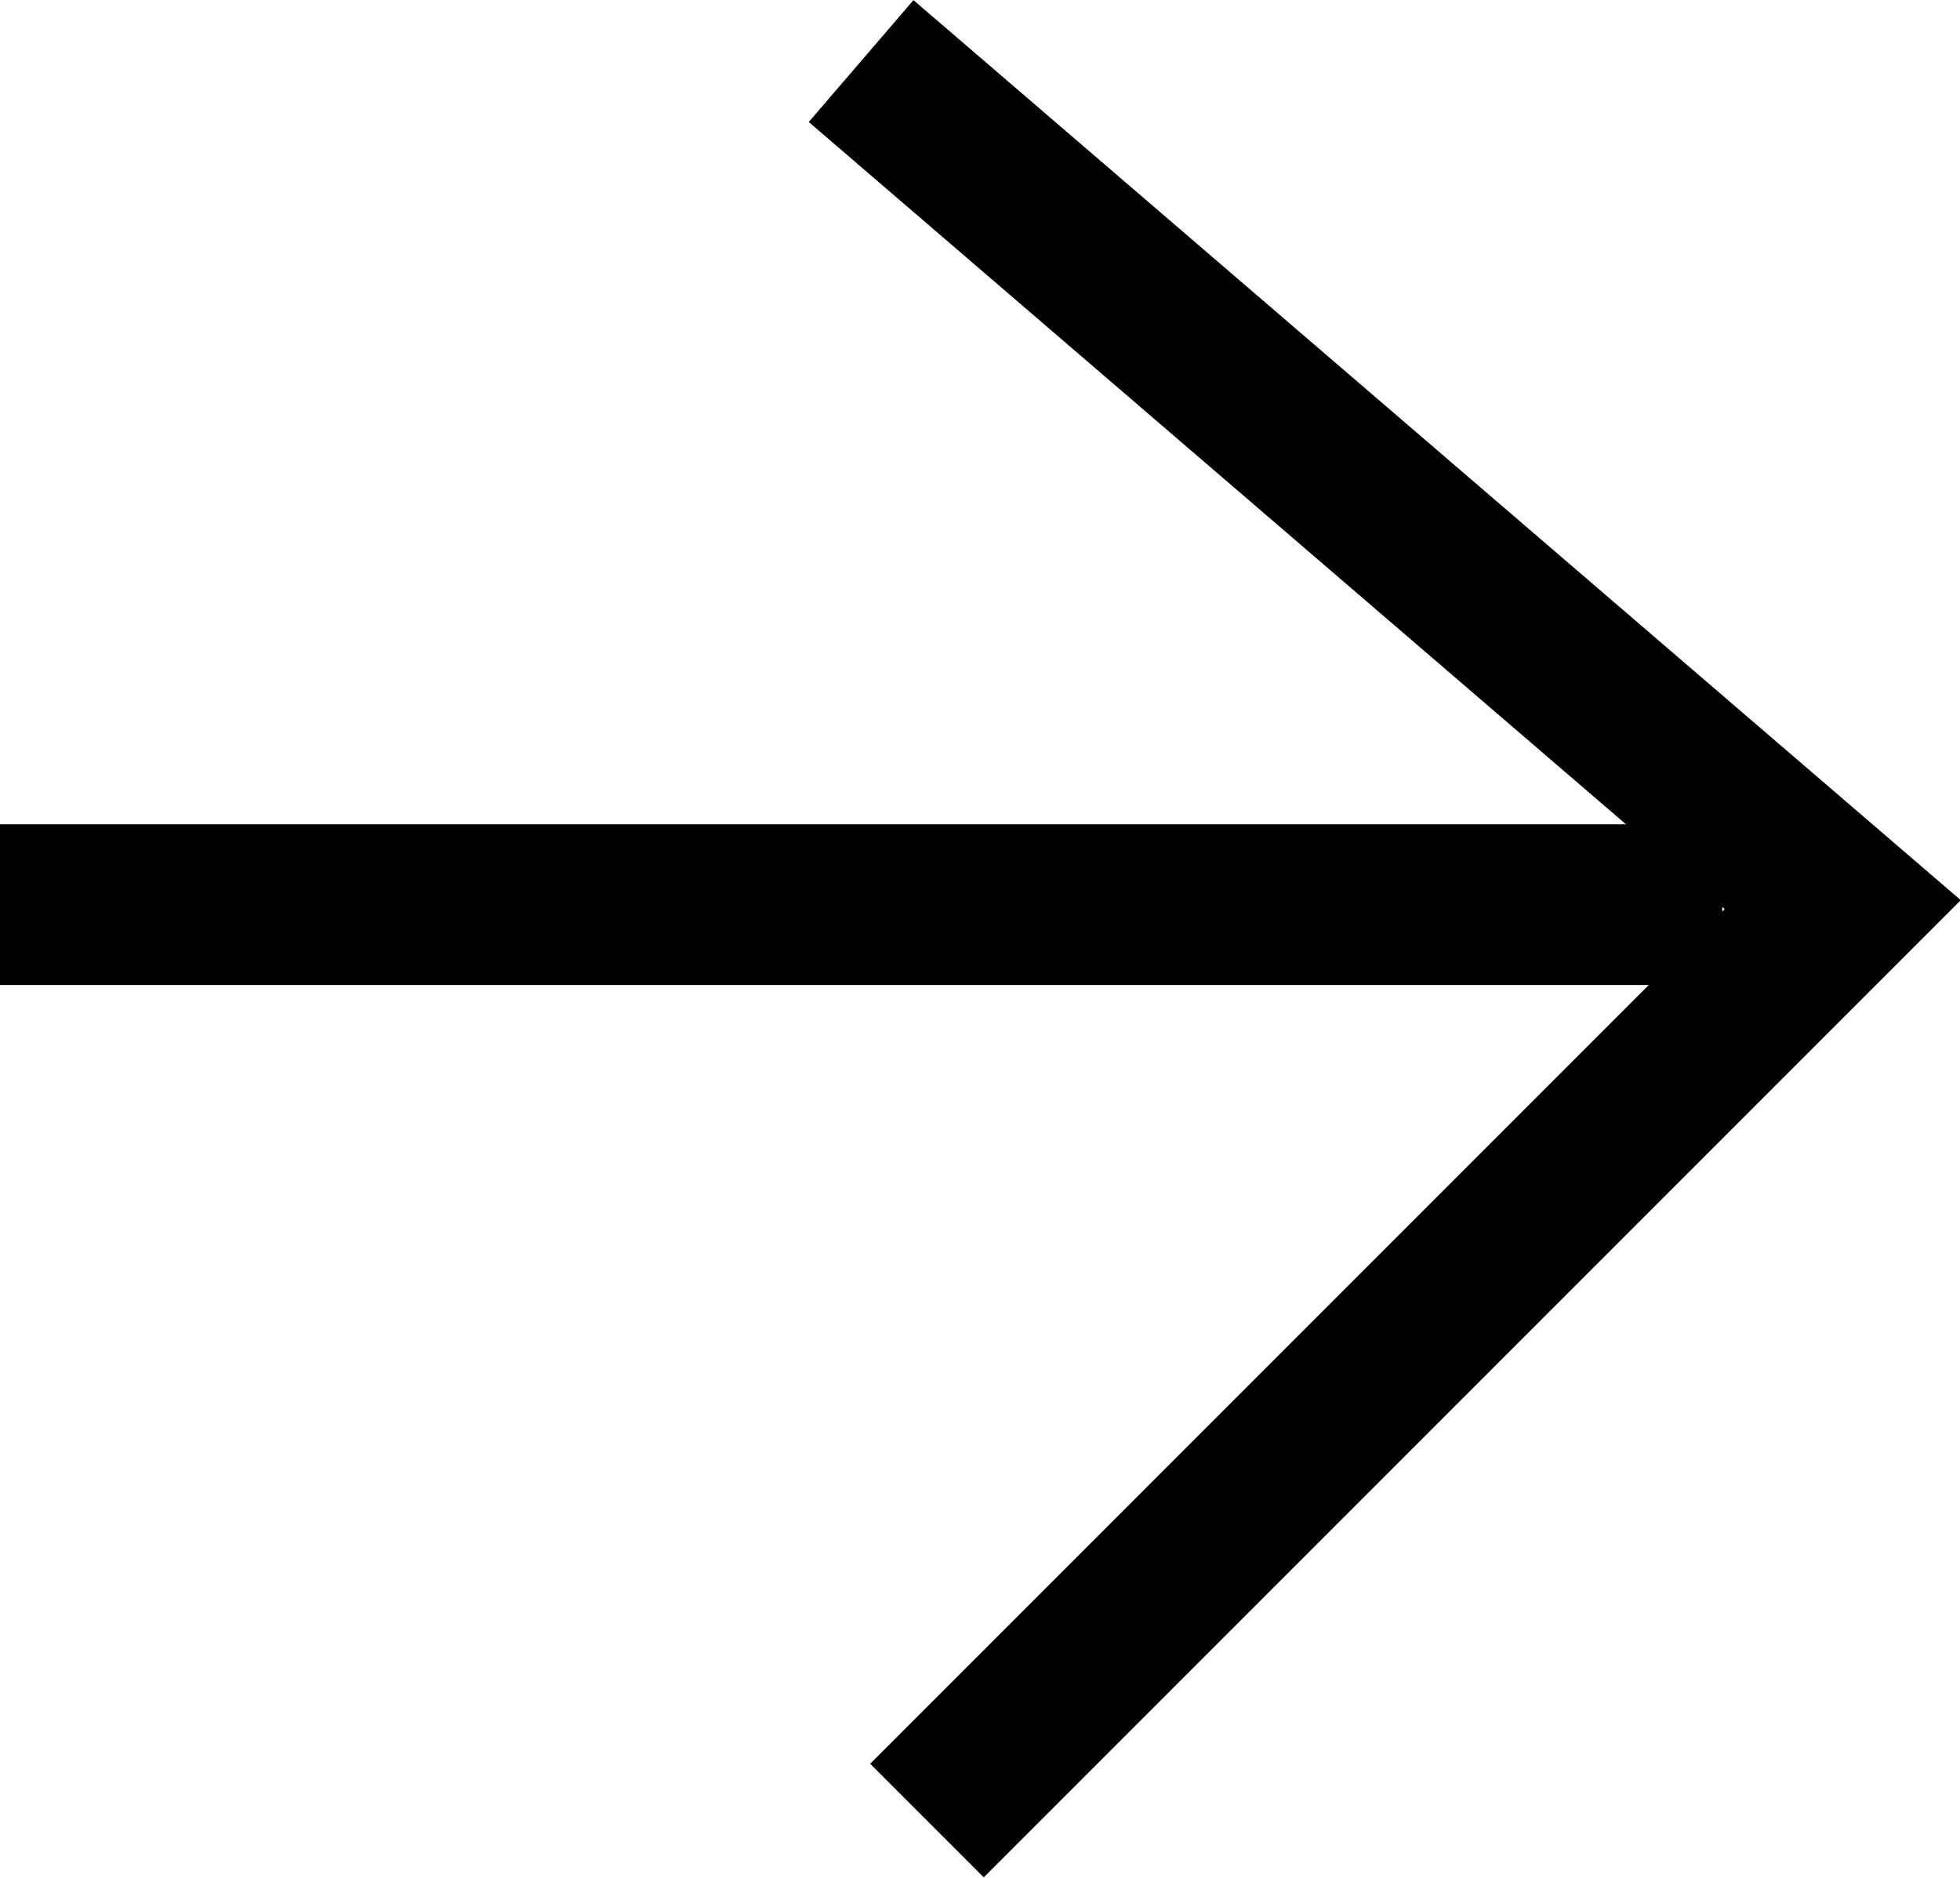
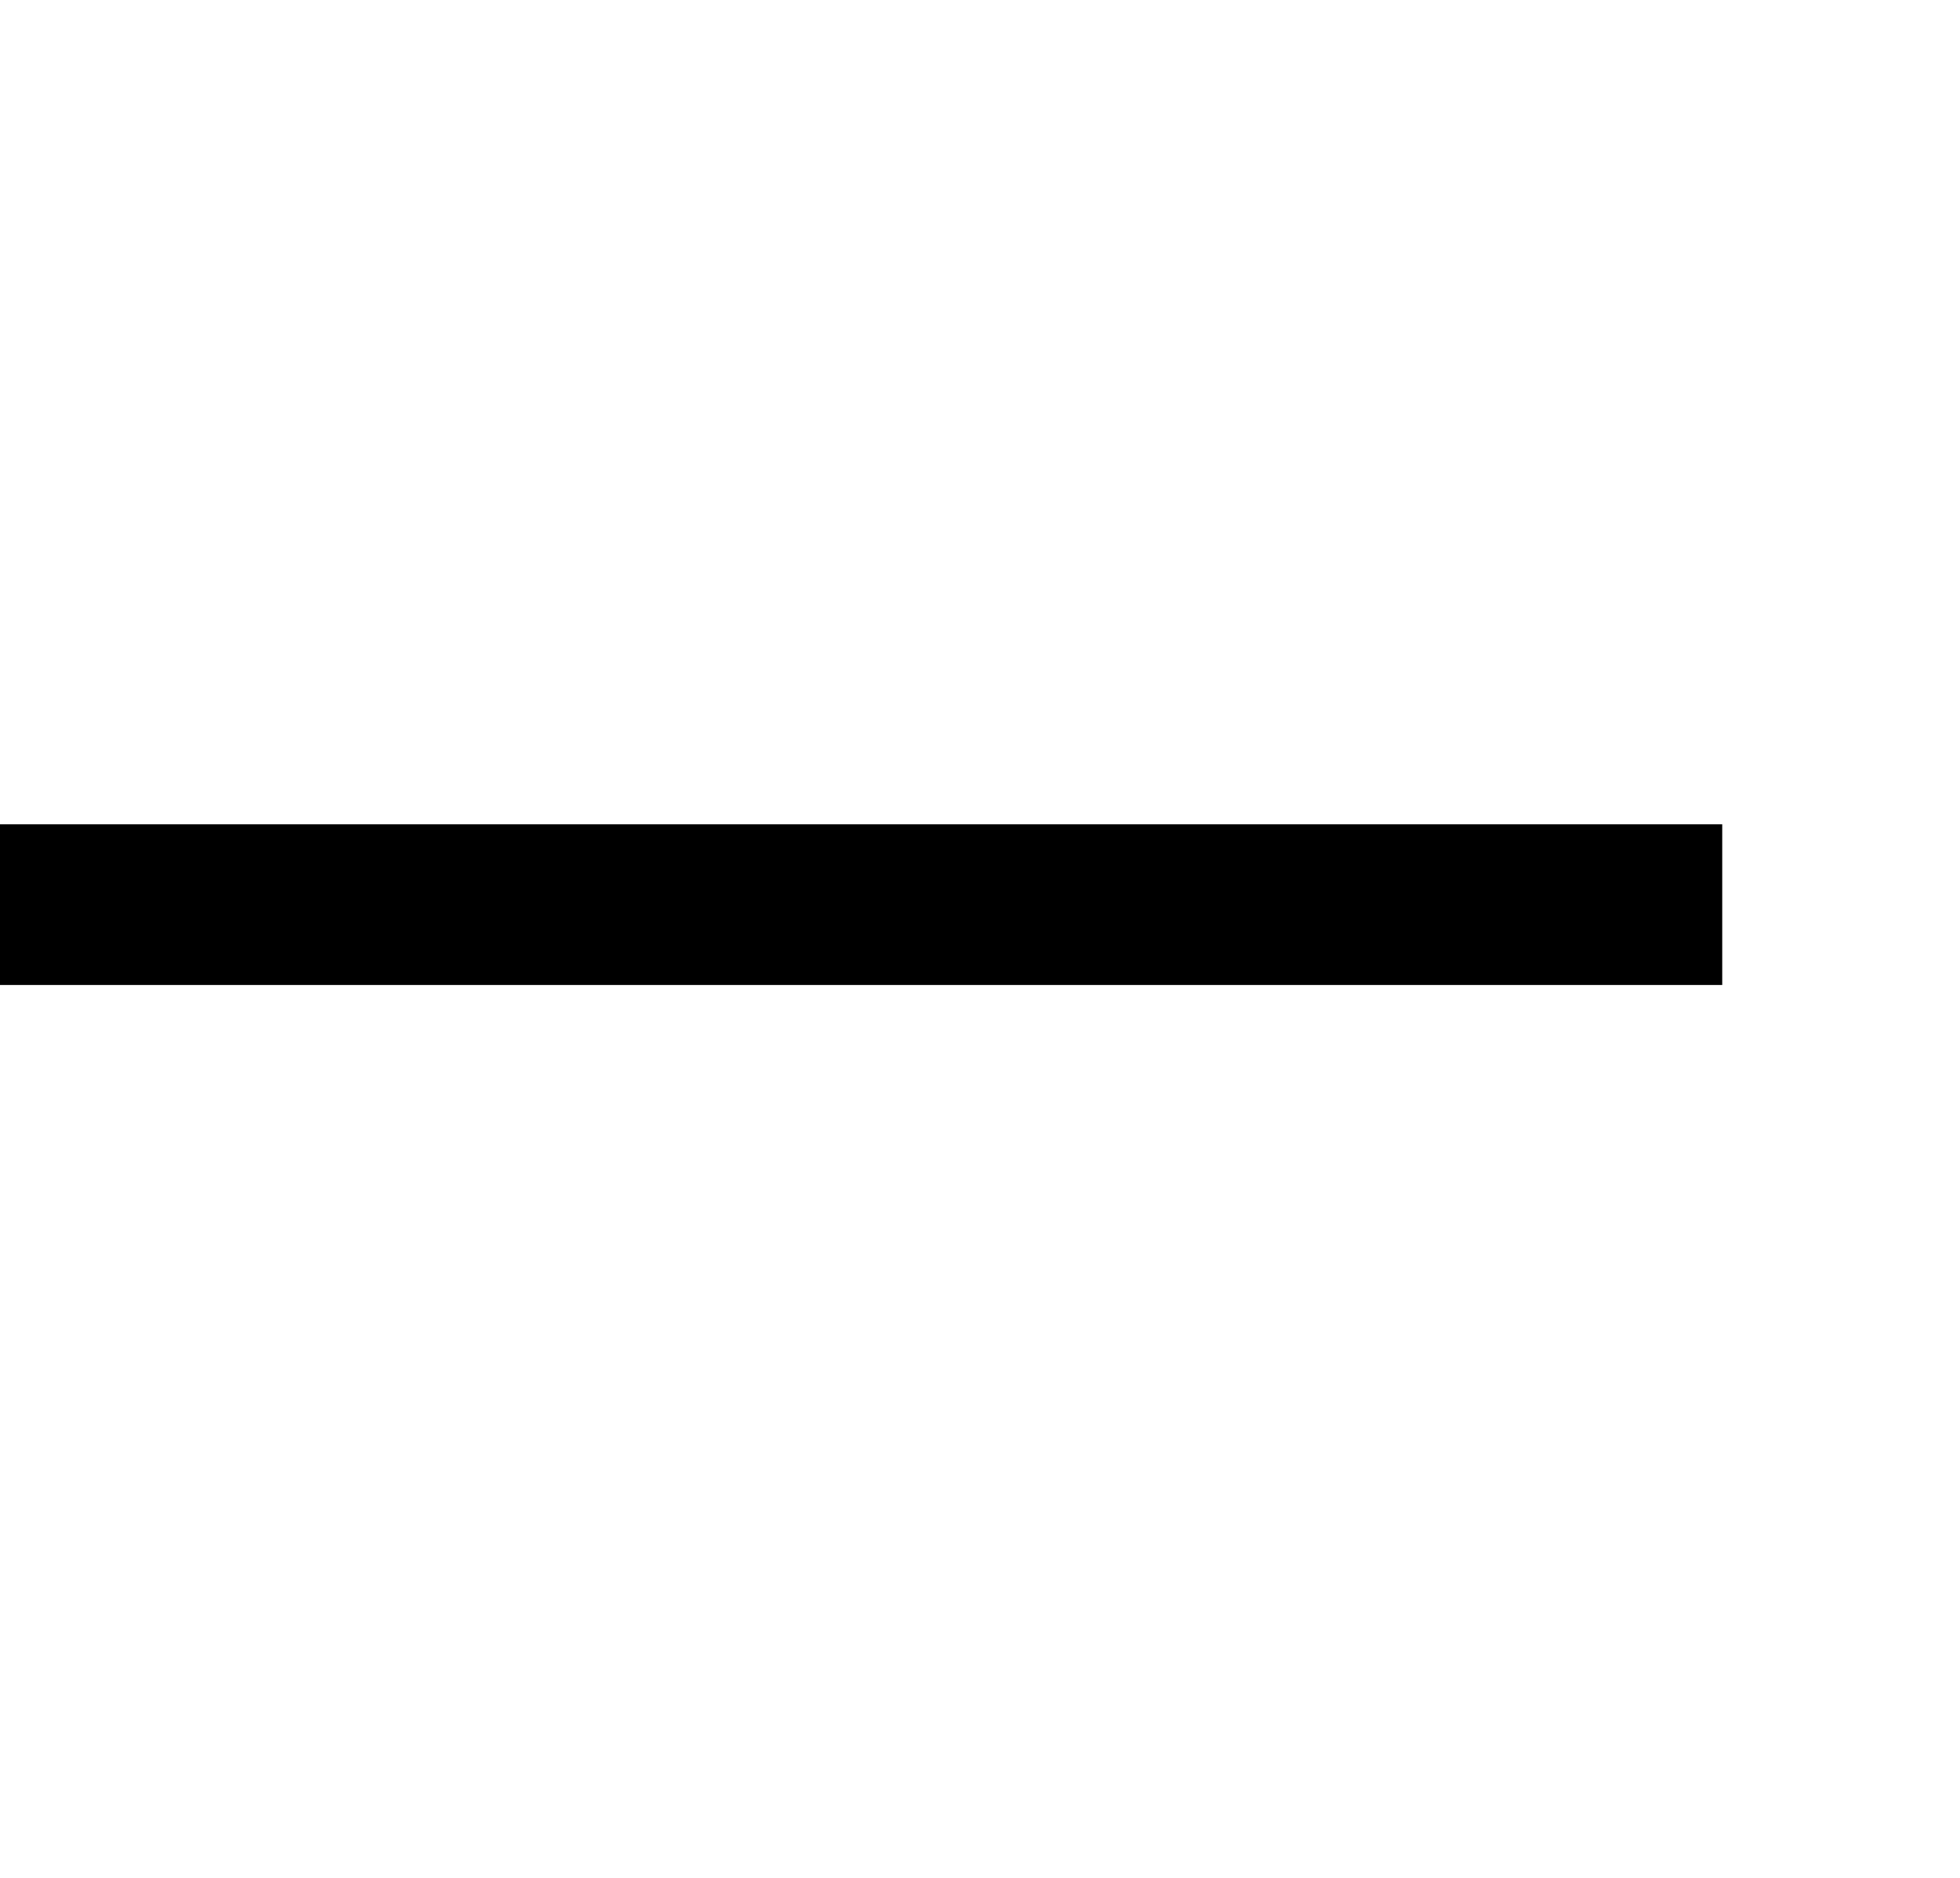
<svg xmlns="http://www.w3.org/2000/svg" id="_レイヤー_2" viewBox="0 0 12.2 11.69">
  <defs>
    <style>.cls-1{fill:none;stroke:#000;stroke-miterlimit:10;}</style>
  </defs>
  <g id="_レイヤー_1-2">
    <line class="cls-1" x1="10.72" y1="5.63" y2="5.63" />
-     <polyline class="cls-1" points="5.36 .38 11.47 5.63 5.77 11.33" />
  </g>
</svg>